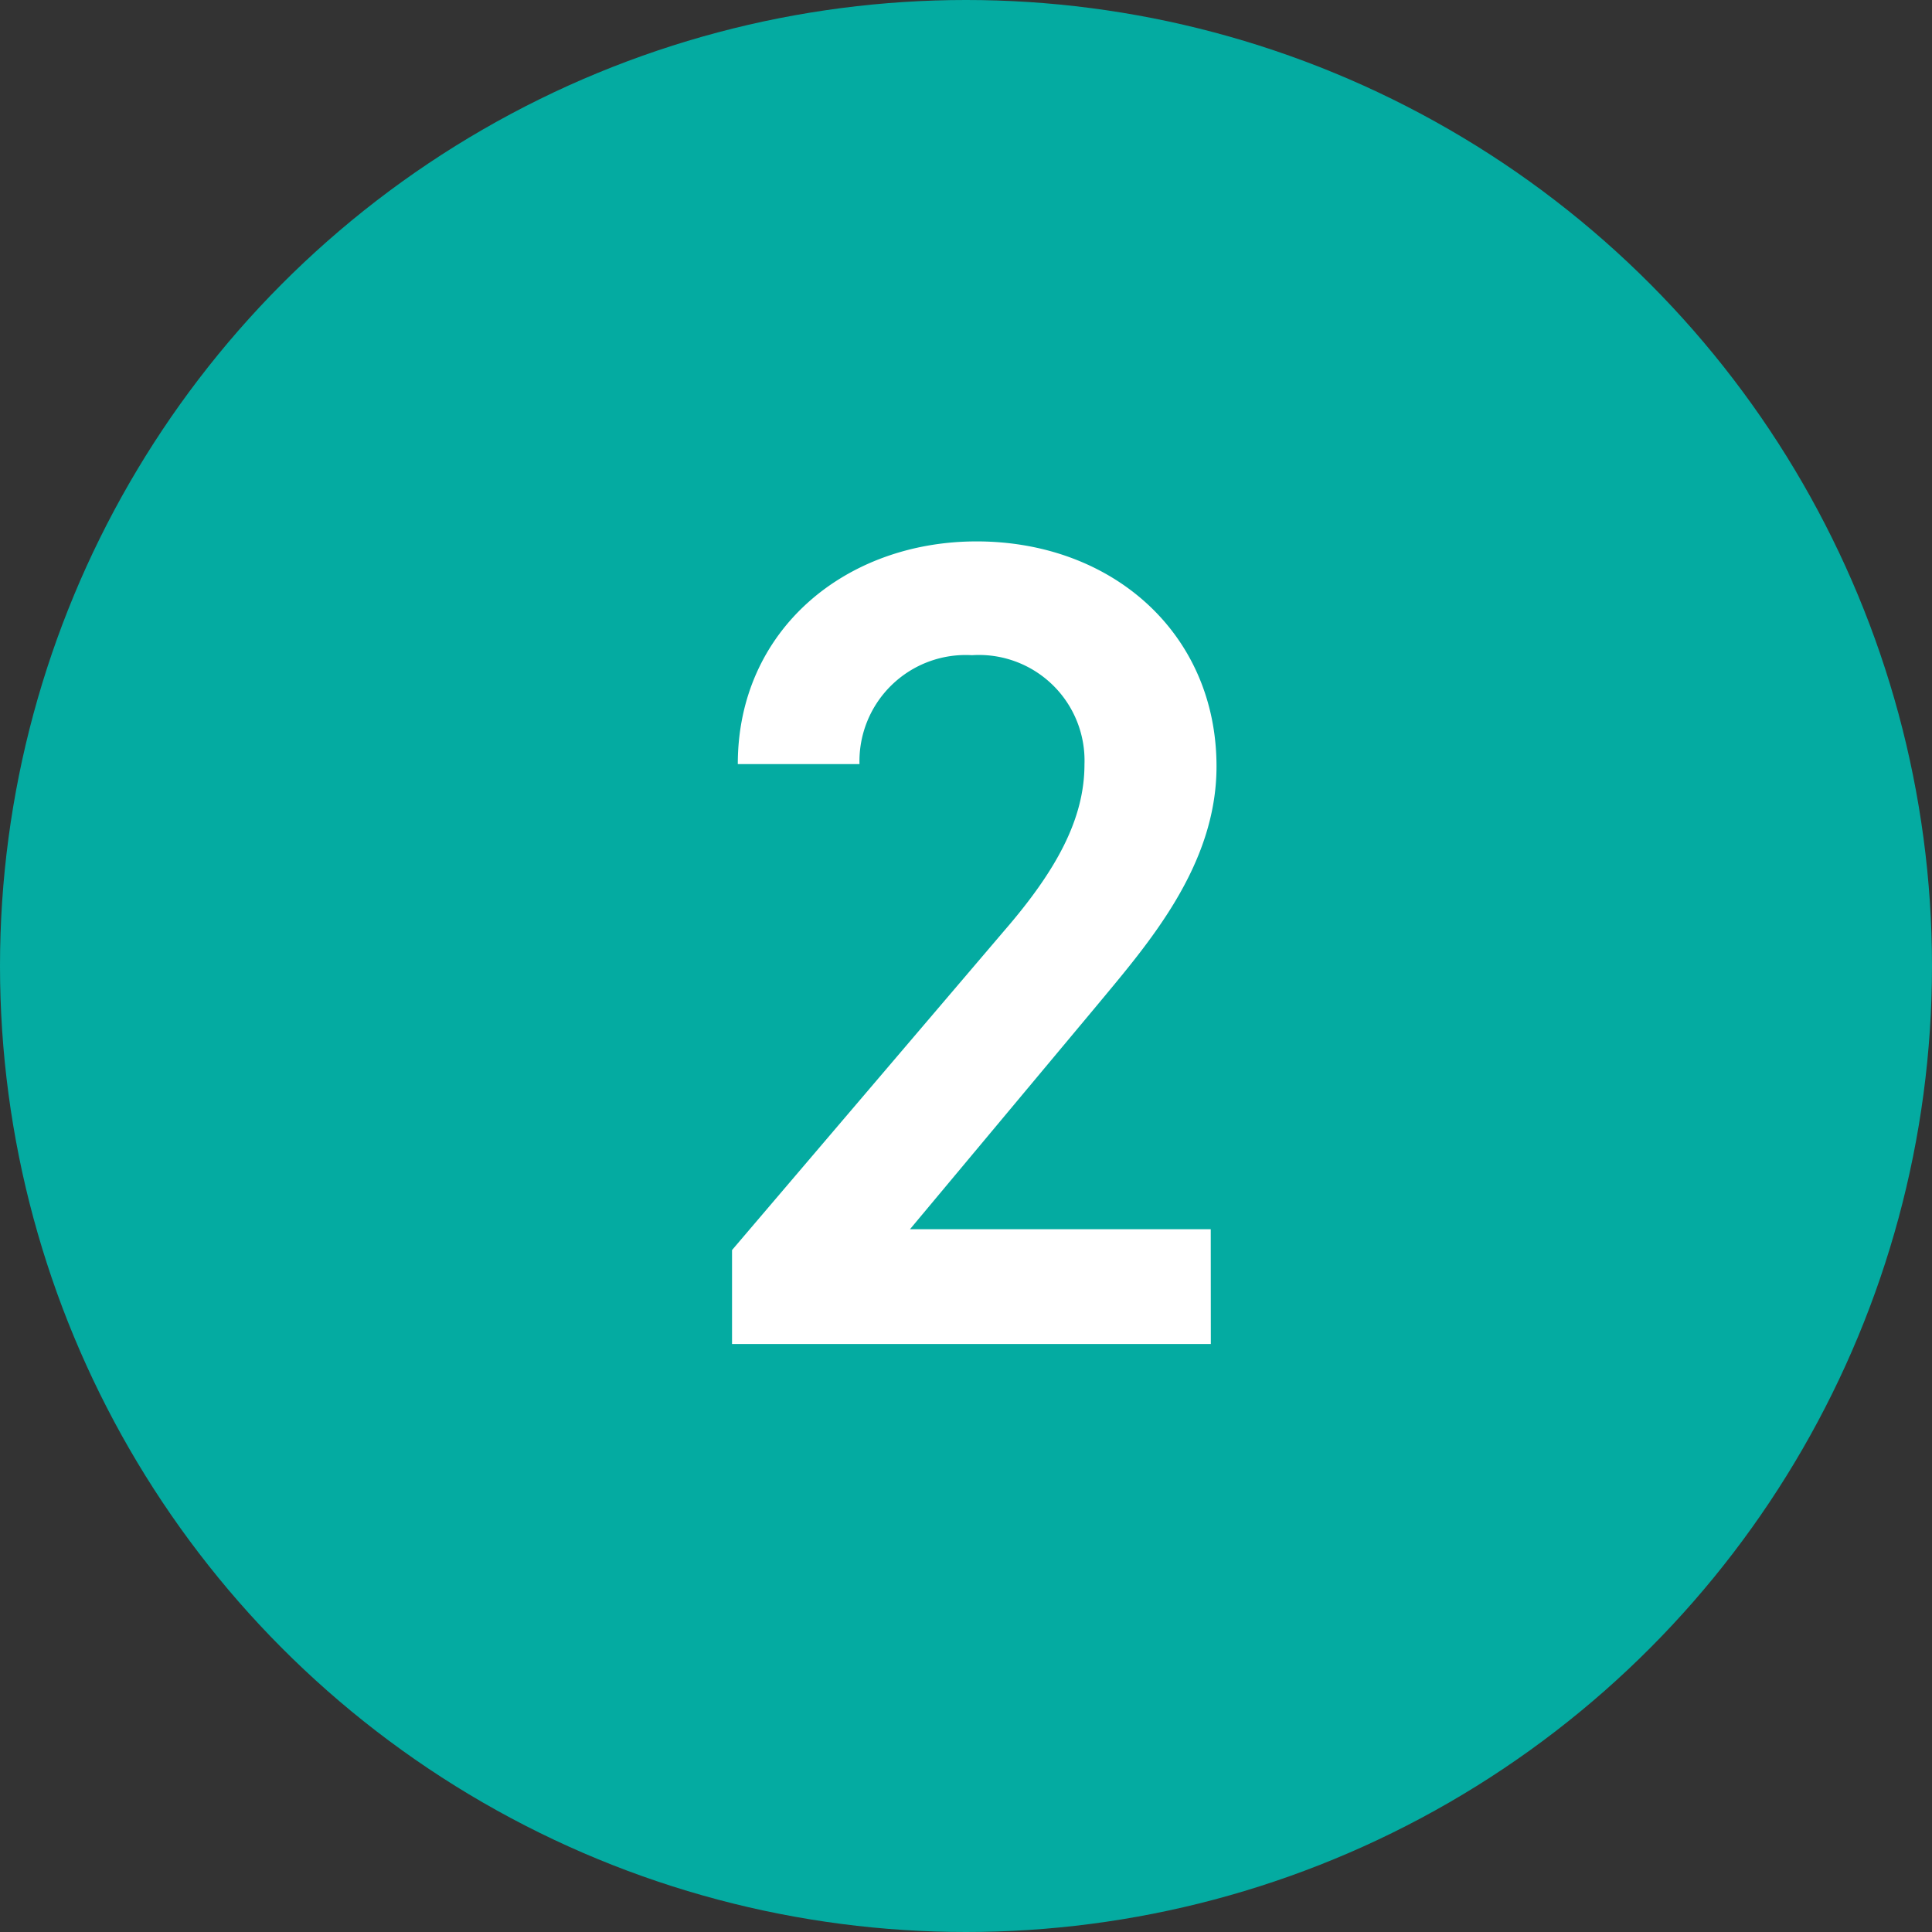
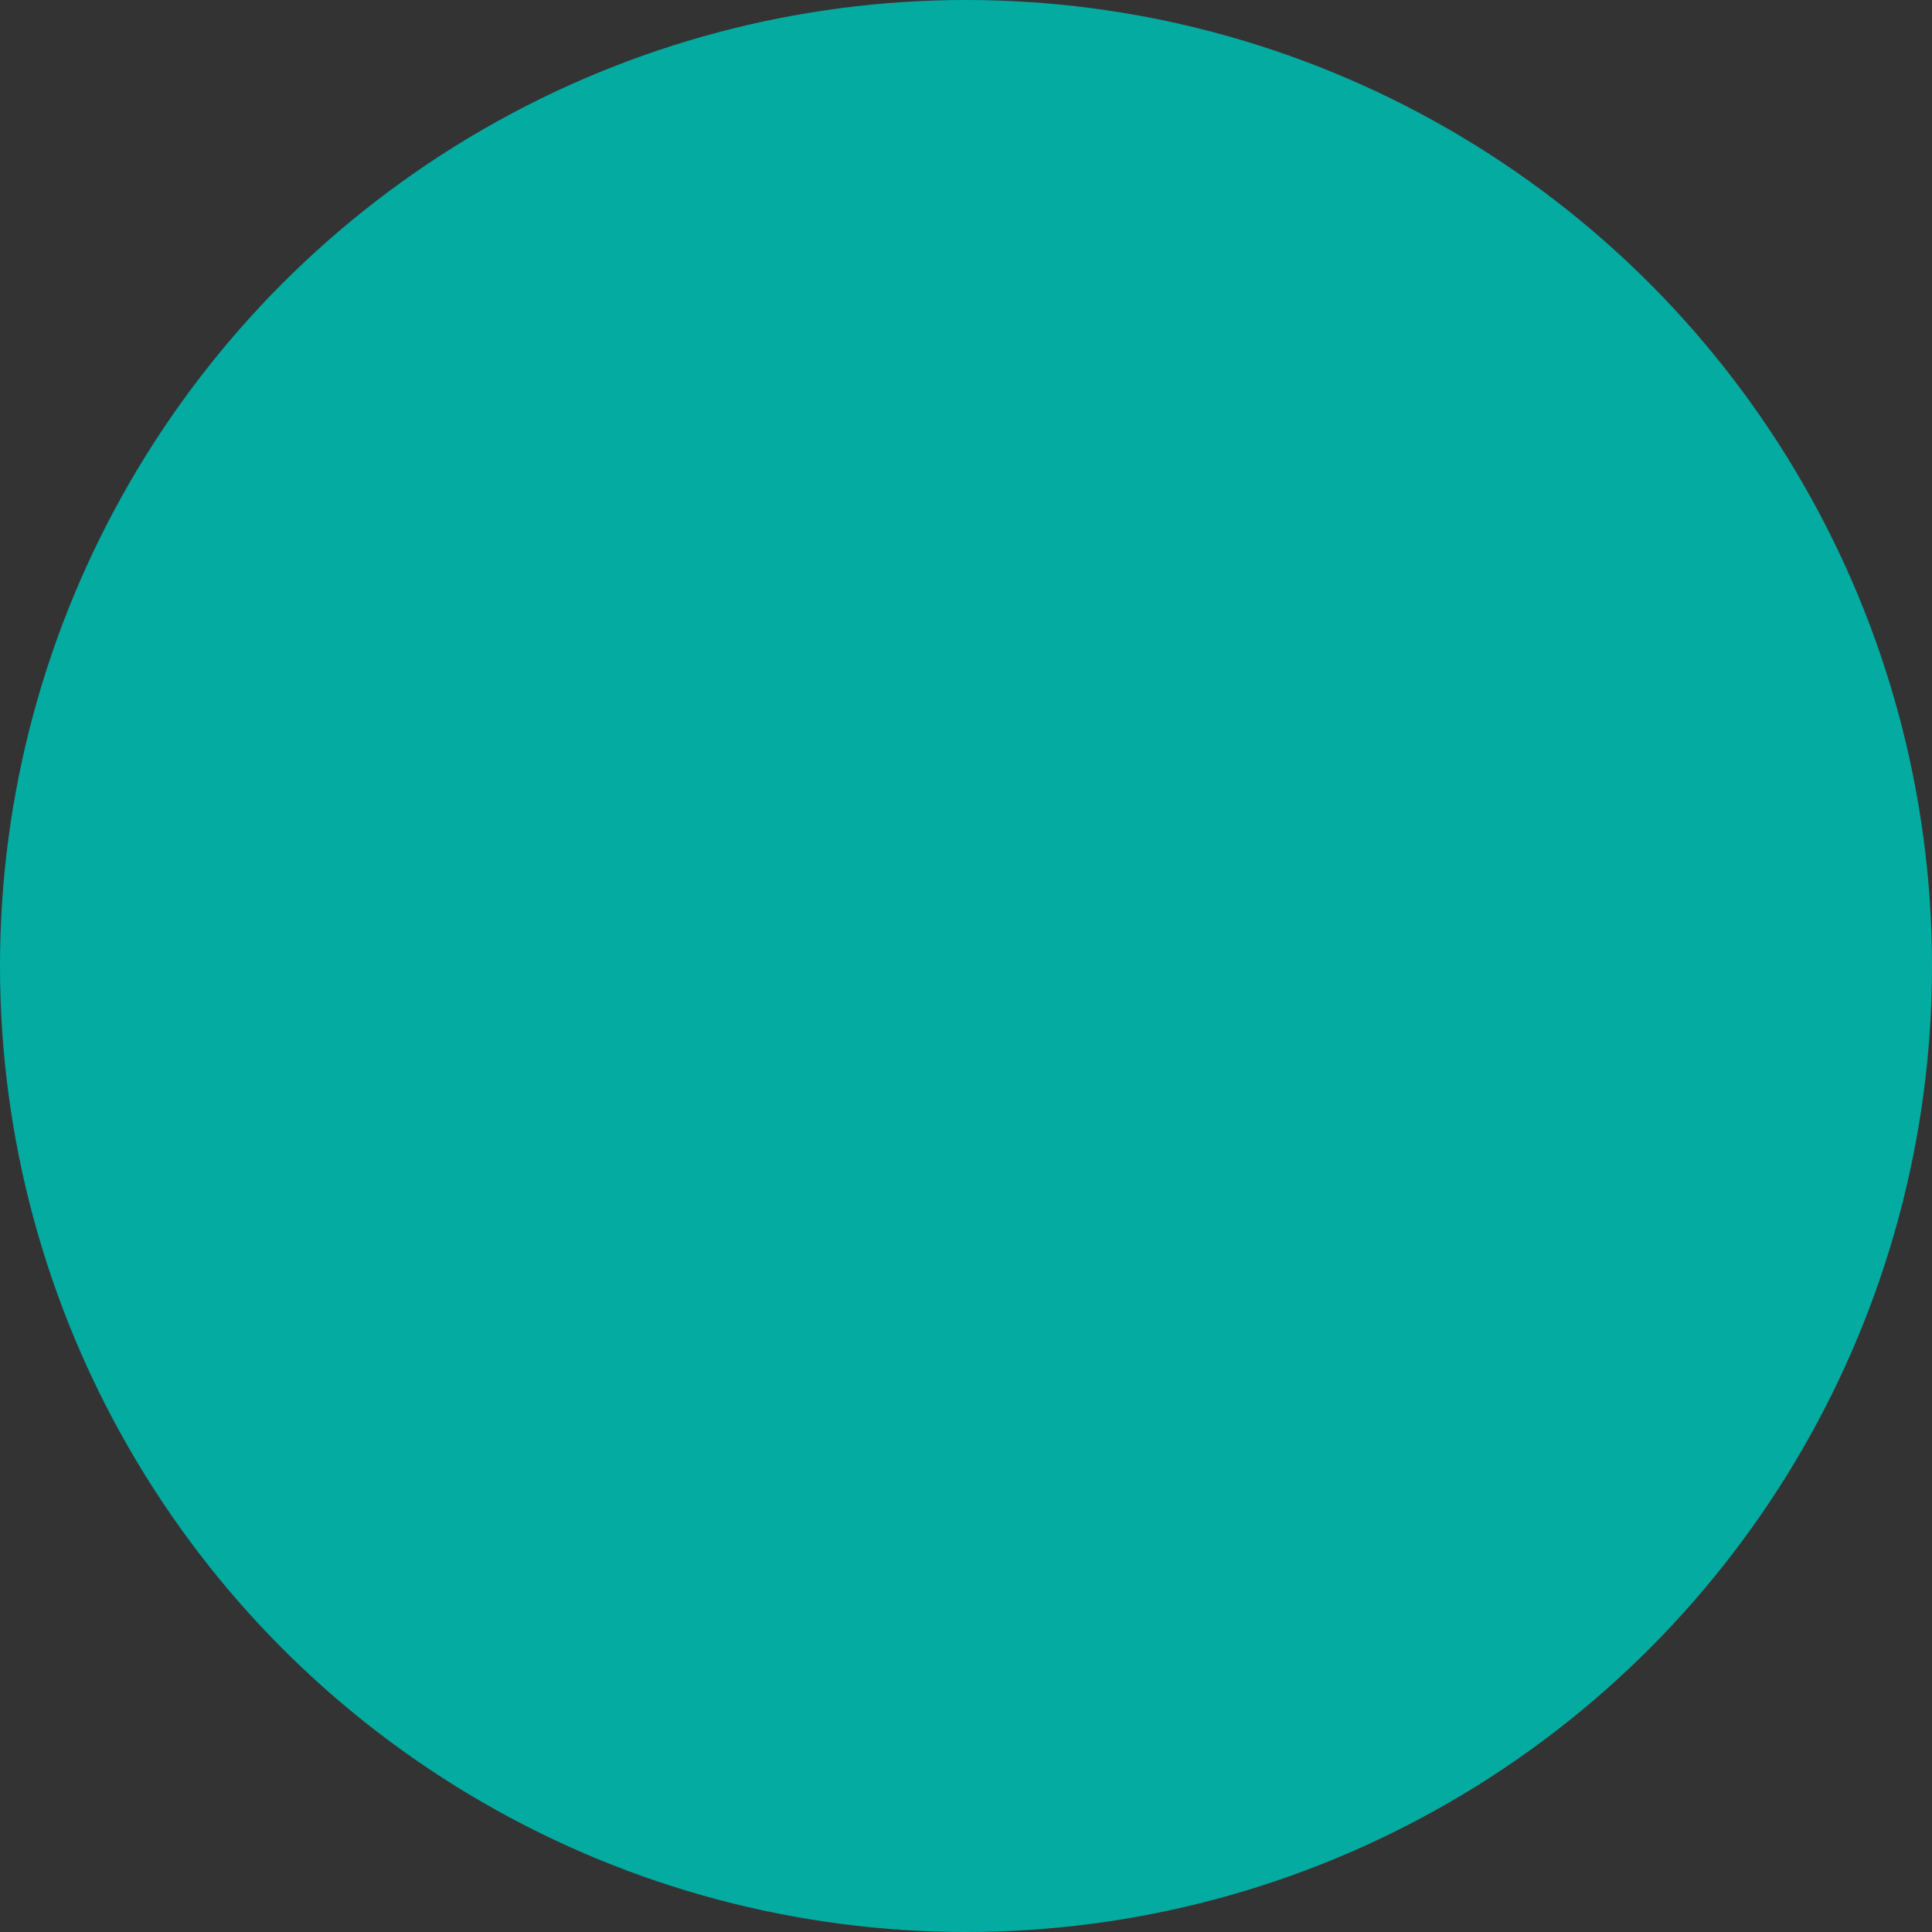
<svg xmlns="http://www.w3.org/2000/svg" width="69" height="69" viewBox="0 0 69 69">
  <rect x="0" y="0" width="69" height="69" fill="#333333" stroke="none" />
  <g id="グループ_74833" data-name="グループ 74833" transform="translate(-546 -2026)">
    <circle id="楕円形_22" data-name="楕円形 22" cx="34.5" cy="34.5" r="34.5" transform="translate(546 2026)" fill="#04aba1" />
-     <path id="パス_144159" data-name="パス 144159" d="M8.241-4.1H-2.5l6.683-8c1.8-2.173,4.264-4.961,4.264-8.528,0-4.756-3.731-8.036-8.569-8.036-4.674,0-8.528,3.157-8.528,7.954h4.346A3.794,3.794,0,0,1-.287-24.6a3.771,3.771,0,0,1,4.018,3.9c0,1.968-1.025,3.813-2.87,5.945l-9.717,11.4V0h17.1Z" transform="translate(581 2074)" fill="#fff" />
  </g>
</svg>